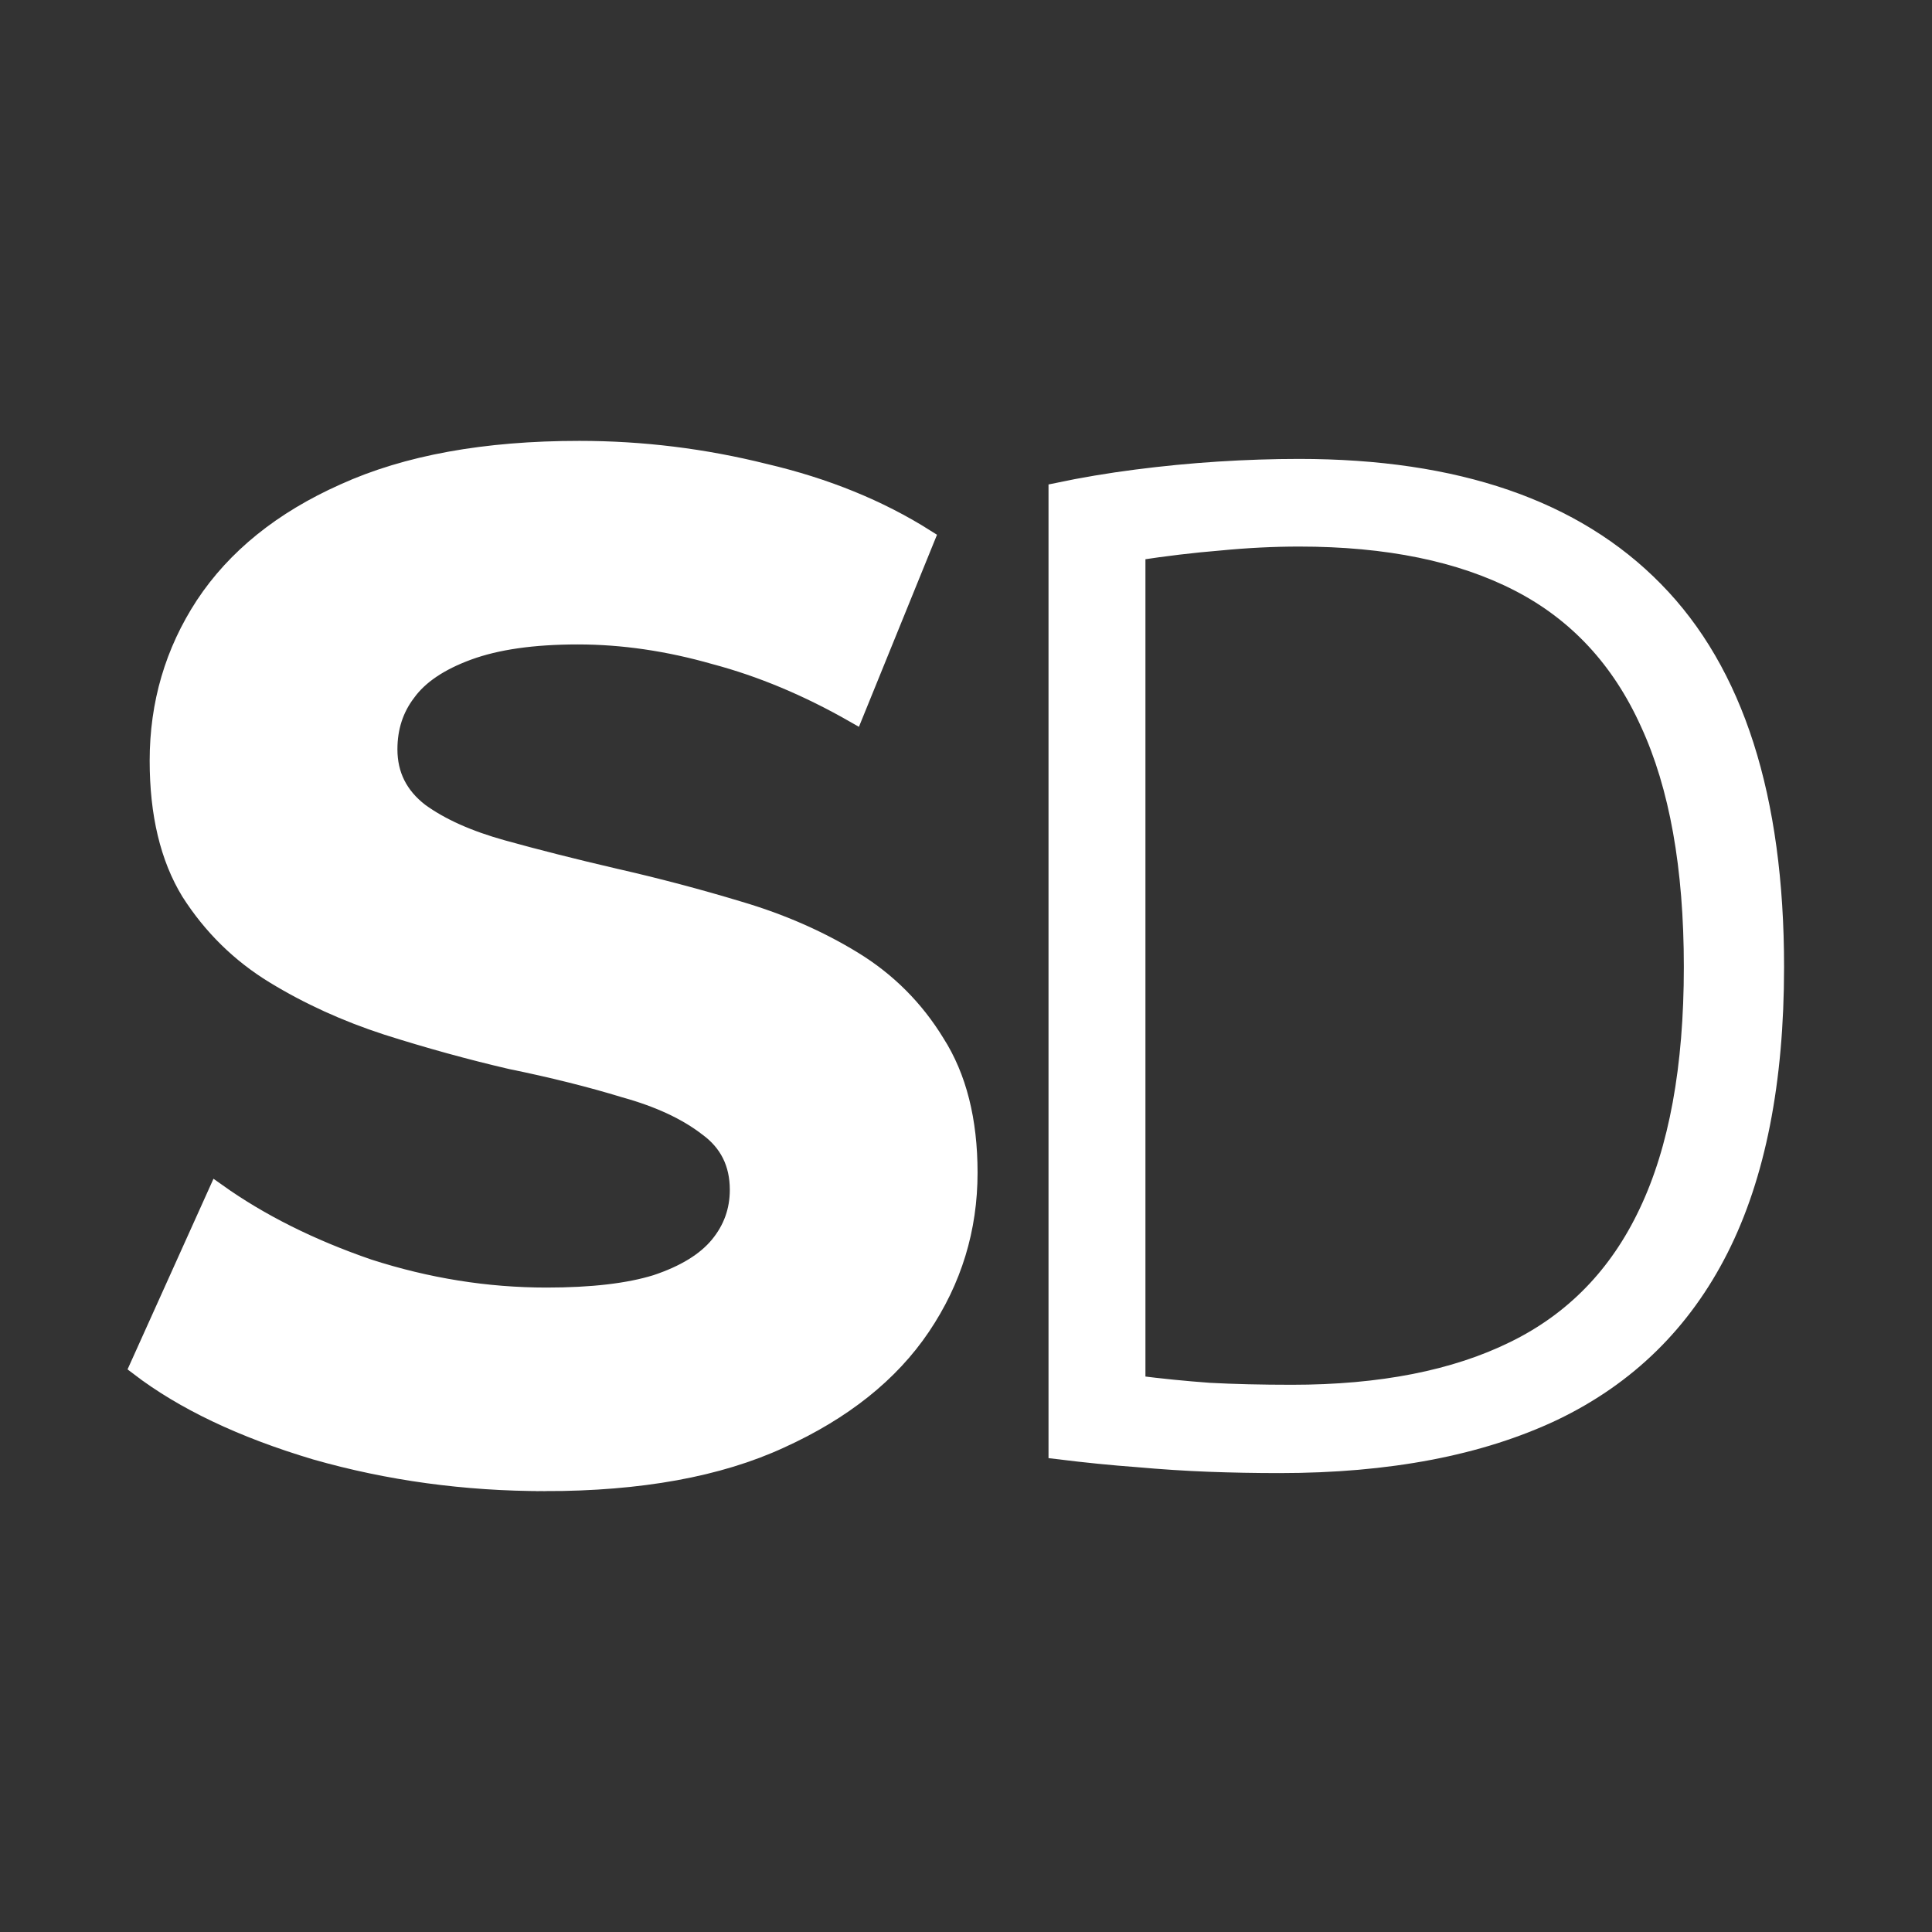
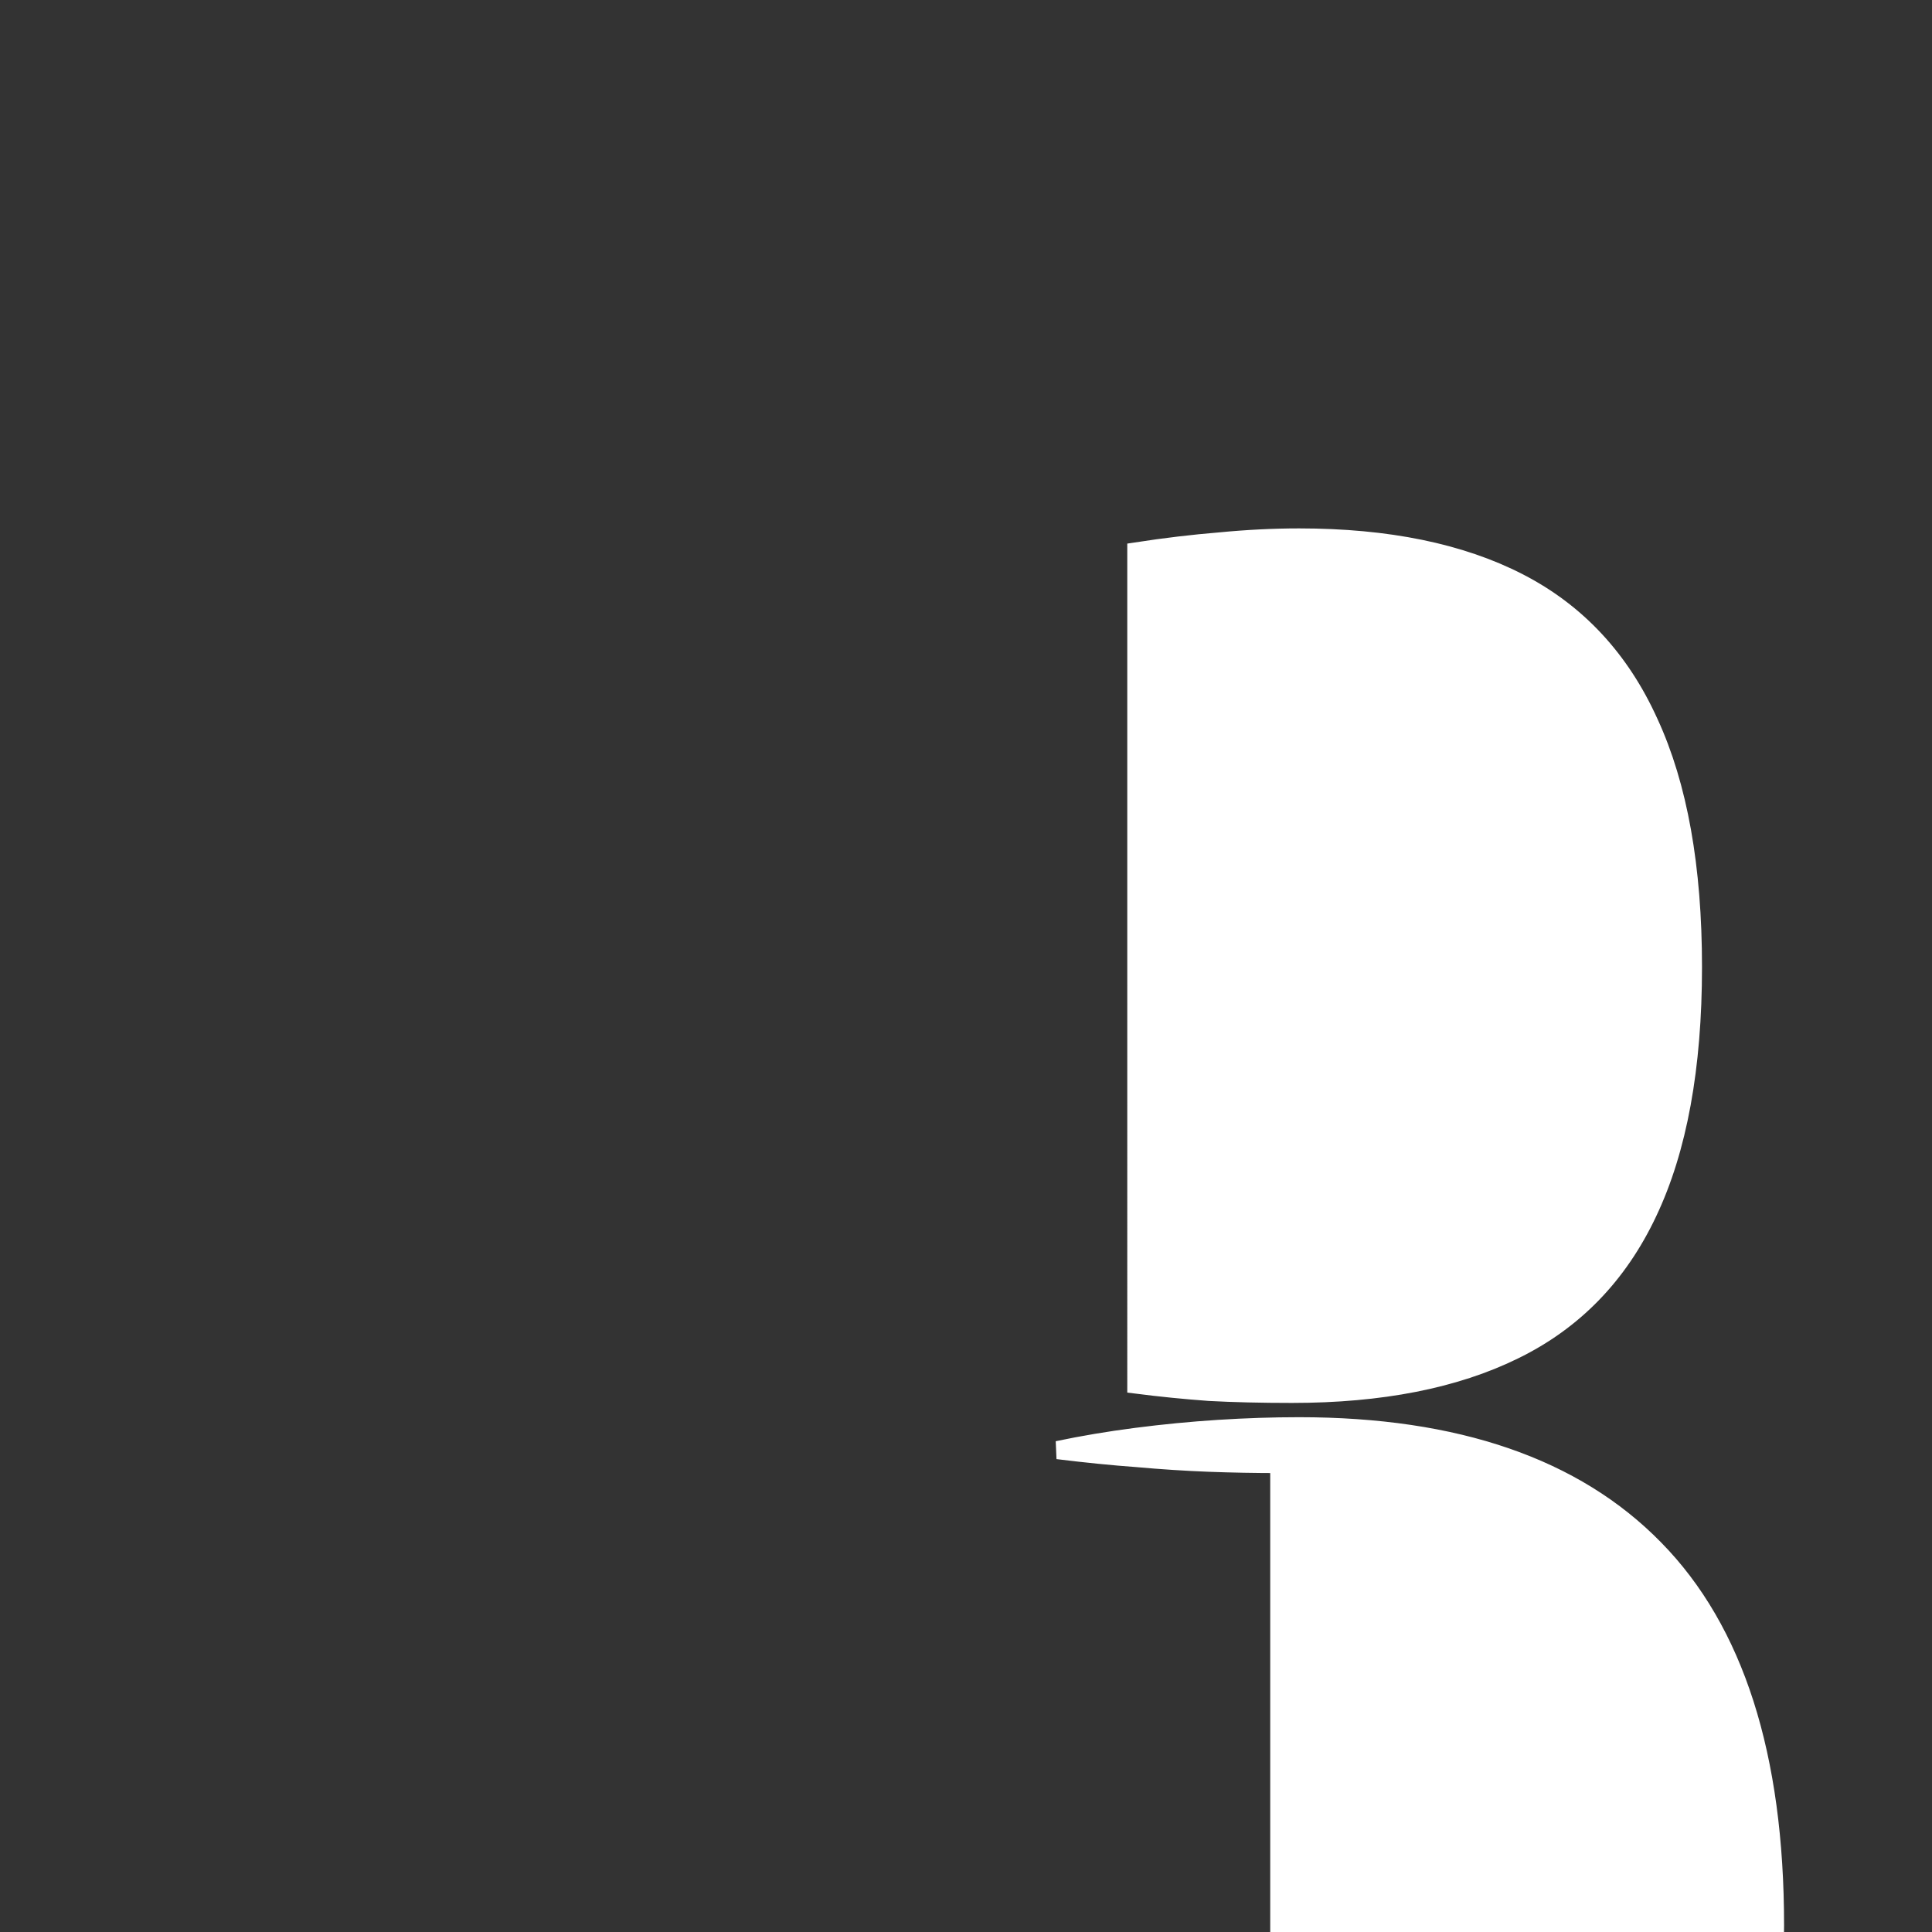
<svg xmlns="http://www.w3.org/2000/svg" xmlns:ns1="http://sodipodi.sourceforge.net/DTD/sodipodi-0.dtd" xmlns:ns2="http://www.inkscape.org/namespaces/inkscape" id="Layer_1" x="0px" y="0px" width="480" height="480" viewBox="0 0 480 480" xml:space="preserve" ns1:docname="sd-logo-white.svg" ns2:version="1.3.2 (091e20e, 2023-11-25, custom)">
  <rect x="0" y="0" width="480" height="480" fill="#333333" stroke="none" />
  <defs id="defs16" />
-   <path d="m 317.839,363.728 q -8.879,0 -17.593,-0.329 -8.55,-0.329 -17.758,-1.151 -9.043,-0.658 -19.731,-1.973 V 122.192 q 9.372,-1.973 19.566,-3.288 10.194,-1.315 20.388,-1.973 10.359,-0.658 20.059,-0.658 58.534,0 88.295,30.418 29.925,30.418 29.925,93.556 0,42.75 -13.811,70.044 -13.811,27.294 -41.27,40.448 -27.459,12.989 -68.071,12.989 z m 3.124,-17.429 q 33.213,0 55.246,-10.852 22.197,-10.852 33.213,-34.2 11.181,-23.512 11.181,-61.001 0,-37.159 -10.852,-60.672 -10.687,-23.677 -32.391,-34.857 -21.704,-11.181 -54.588,-11.181 -9.536,0 -19.731,0.987 -10.03,0.822 -20.717,2.466 V 343.997 q 9.043,1.151 18.086,1.809 9.208,0.493 20.553,0.493 z" id="text3" style="font-weight:300;font-size:346.667px;line-height:1.25;font-family:'Encode Sans';-inkscape-font-specification:'Encode Sans, Light';fill:#ffffff;stroke:#ffffff;stroke-width:4.512" aria-label="D" />
-   <path d="m 135.424,368.199 q -29.748,0 -57.016,-7.791 -27.269,-8.145 -43.913,-20.894 l 19.478,-43.205 q 15.936,11.332 37.539,18.769 21.957,7.083 44.267,7.083 16.999,0 27.269,-3.187 10.624,-3.541 15.582,-9.562 4.958,-6.02 4.958,-13.811 0,-9.916 -7.791,-15.582 -7.791,-6.02 -20.54,-9.562 -12.749,-3.896 -28.331,-7.083 -15.228,-3.541 -30.81,-8.499 -15.228,-4.958 -27.977,-12.749 -12.749,-7.791 -20.894,-20.54 -7.791,-12.749 -7.791,-32.581 0,-21.248 11.332,-38.601 11.687,-17.707 34.706,-27.977 23.373,-10.624 58.433,-10.624 23.373,0 46.038,5.666 22.665,5.312 40.018,16.29 l -17.707,43.559 q -17.353,-9.916 -34.706,-14.52 -17.353,-4.958 -33.997,-4.958 -16.645,0 -27.269,3.896 -10.624,3.896 -15.228,10.27 -4.604,6.02 -4.604,14.166 0,9.562 7.791,15.582 7.791,5.666 20.54,9.208 12.749,3.541 27.977,7.083 15.582,3.541 30.81,8.145 15.582,4.604 28.331,12.395 12.749,7.791 20.54,20.54 8.145,12.749 8.145,32.227 0,20.894 -11.687,38.247 -11.687,17.353 -35.06,27.977 -23.019,10.624 -58.433,10.624 z" id="text2" style="font-weight:bold;font-size:373.333px;line-height:1.25;font-family:Montserrat;-inkscape-font-specification:'Montserrat, Bold';fill:#ffffff;stroke:#ffffff;stroke-width:4.538" aria-label="S" />
+   <path d="m 317.839,363.728 q -8.879,0 -17.593,-0.329 -8.55,-0.329 -17.758,-1.151 -9.043,-0.658 -19.731,-1.973 q 9.372,-1.973 19.566,-3.288 10.194,-1.315 20.388,-1.973 10.359,-0.658 20.059,-0.658 58.534,0 88.295,30.418 29.925,30.418 29.925,93.556 0,42.75 -13.811,70.044 -13.811,27.294 -41.27,40.448 -27.459,12.989 -68.071,12.989 z m 3.124,-17.429 q 33.213,0 55.246,-10.852 22.197,-10.852 33.213,-34.2 11.181,-23.512 11.181,-61.001 0,-37.159 -10.852,-60.672 -10.687,-23.677 -32.391,-34.857 -21.704,-11.181 -54.588,-11.181 -9.536,0 -19.731,0.987 -10.03,0.822 -20.717,2.466 V 343.997 q 9.043,1.151 18.086,1.809 9.208,0.493 20.553,0.493 z" id="text3" style="font-weight:300;font-size:346.667px;line-height:1.25;font-family:'Encode Sans';-inkscape-font-specification:'Encode Sans, Light';fill:#ffffff;stroke:#ffffff;stroke-width:4.512" aria-label="D" />
</svg>